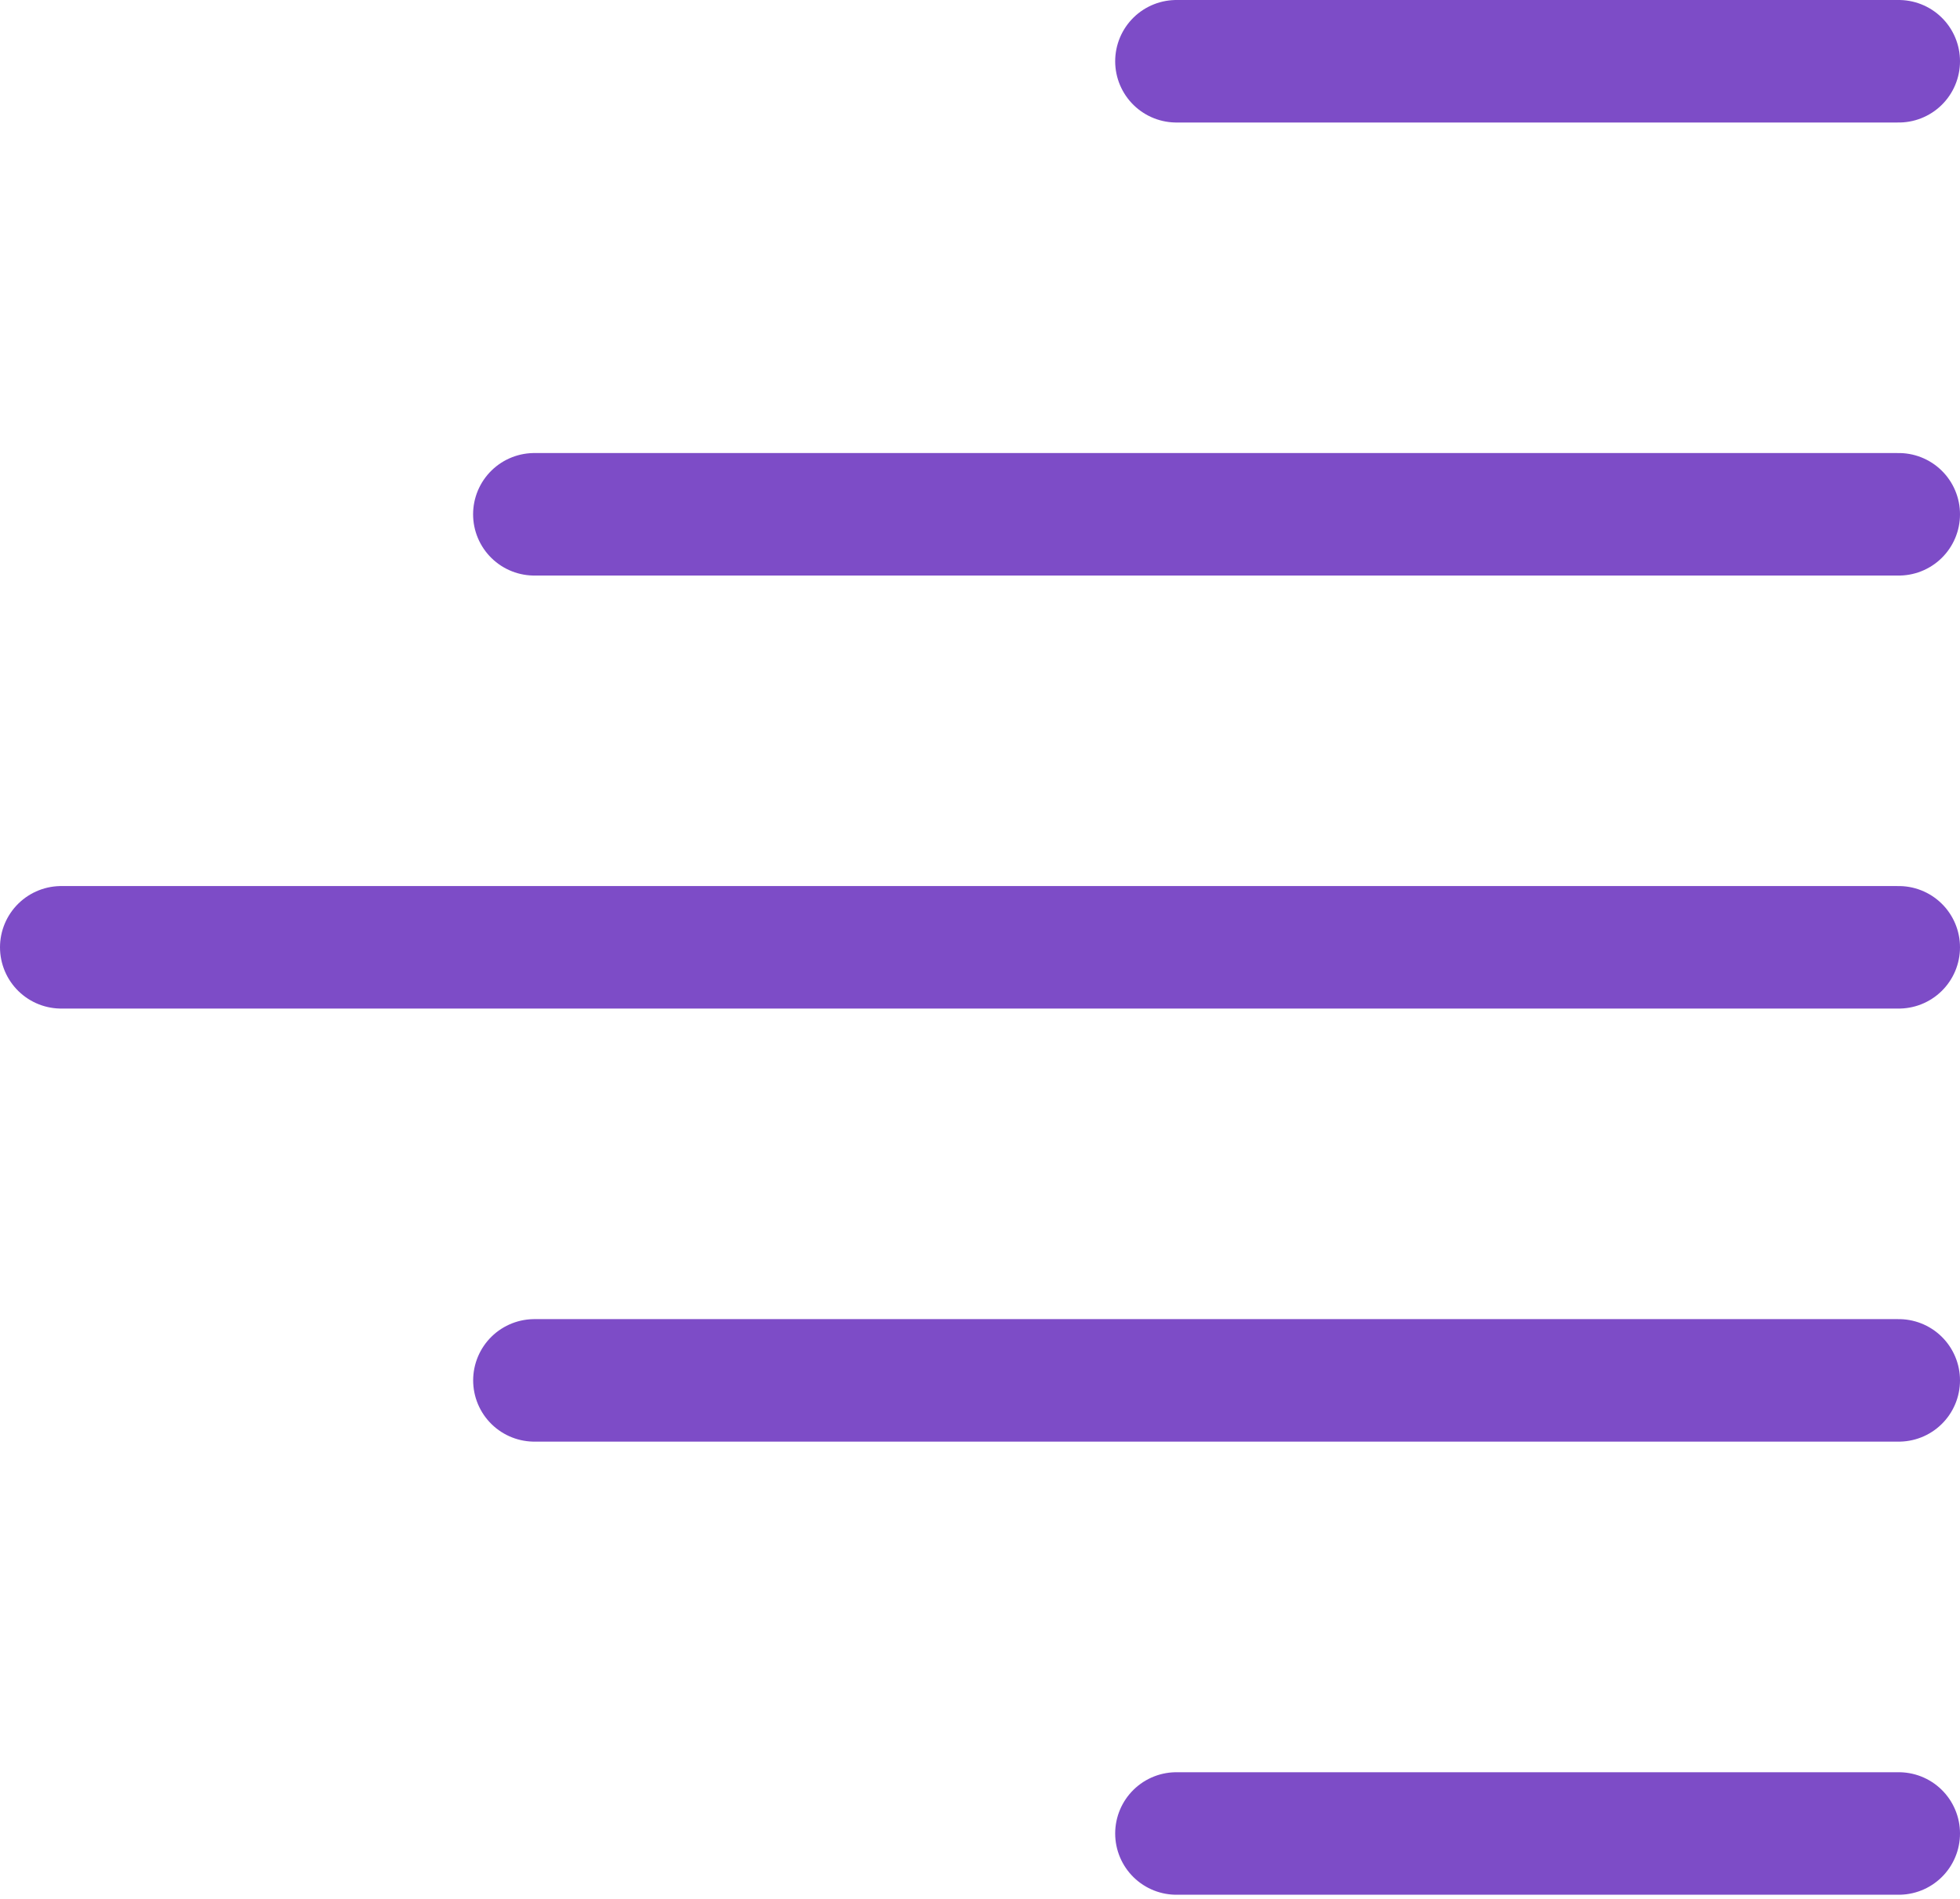
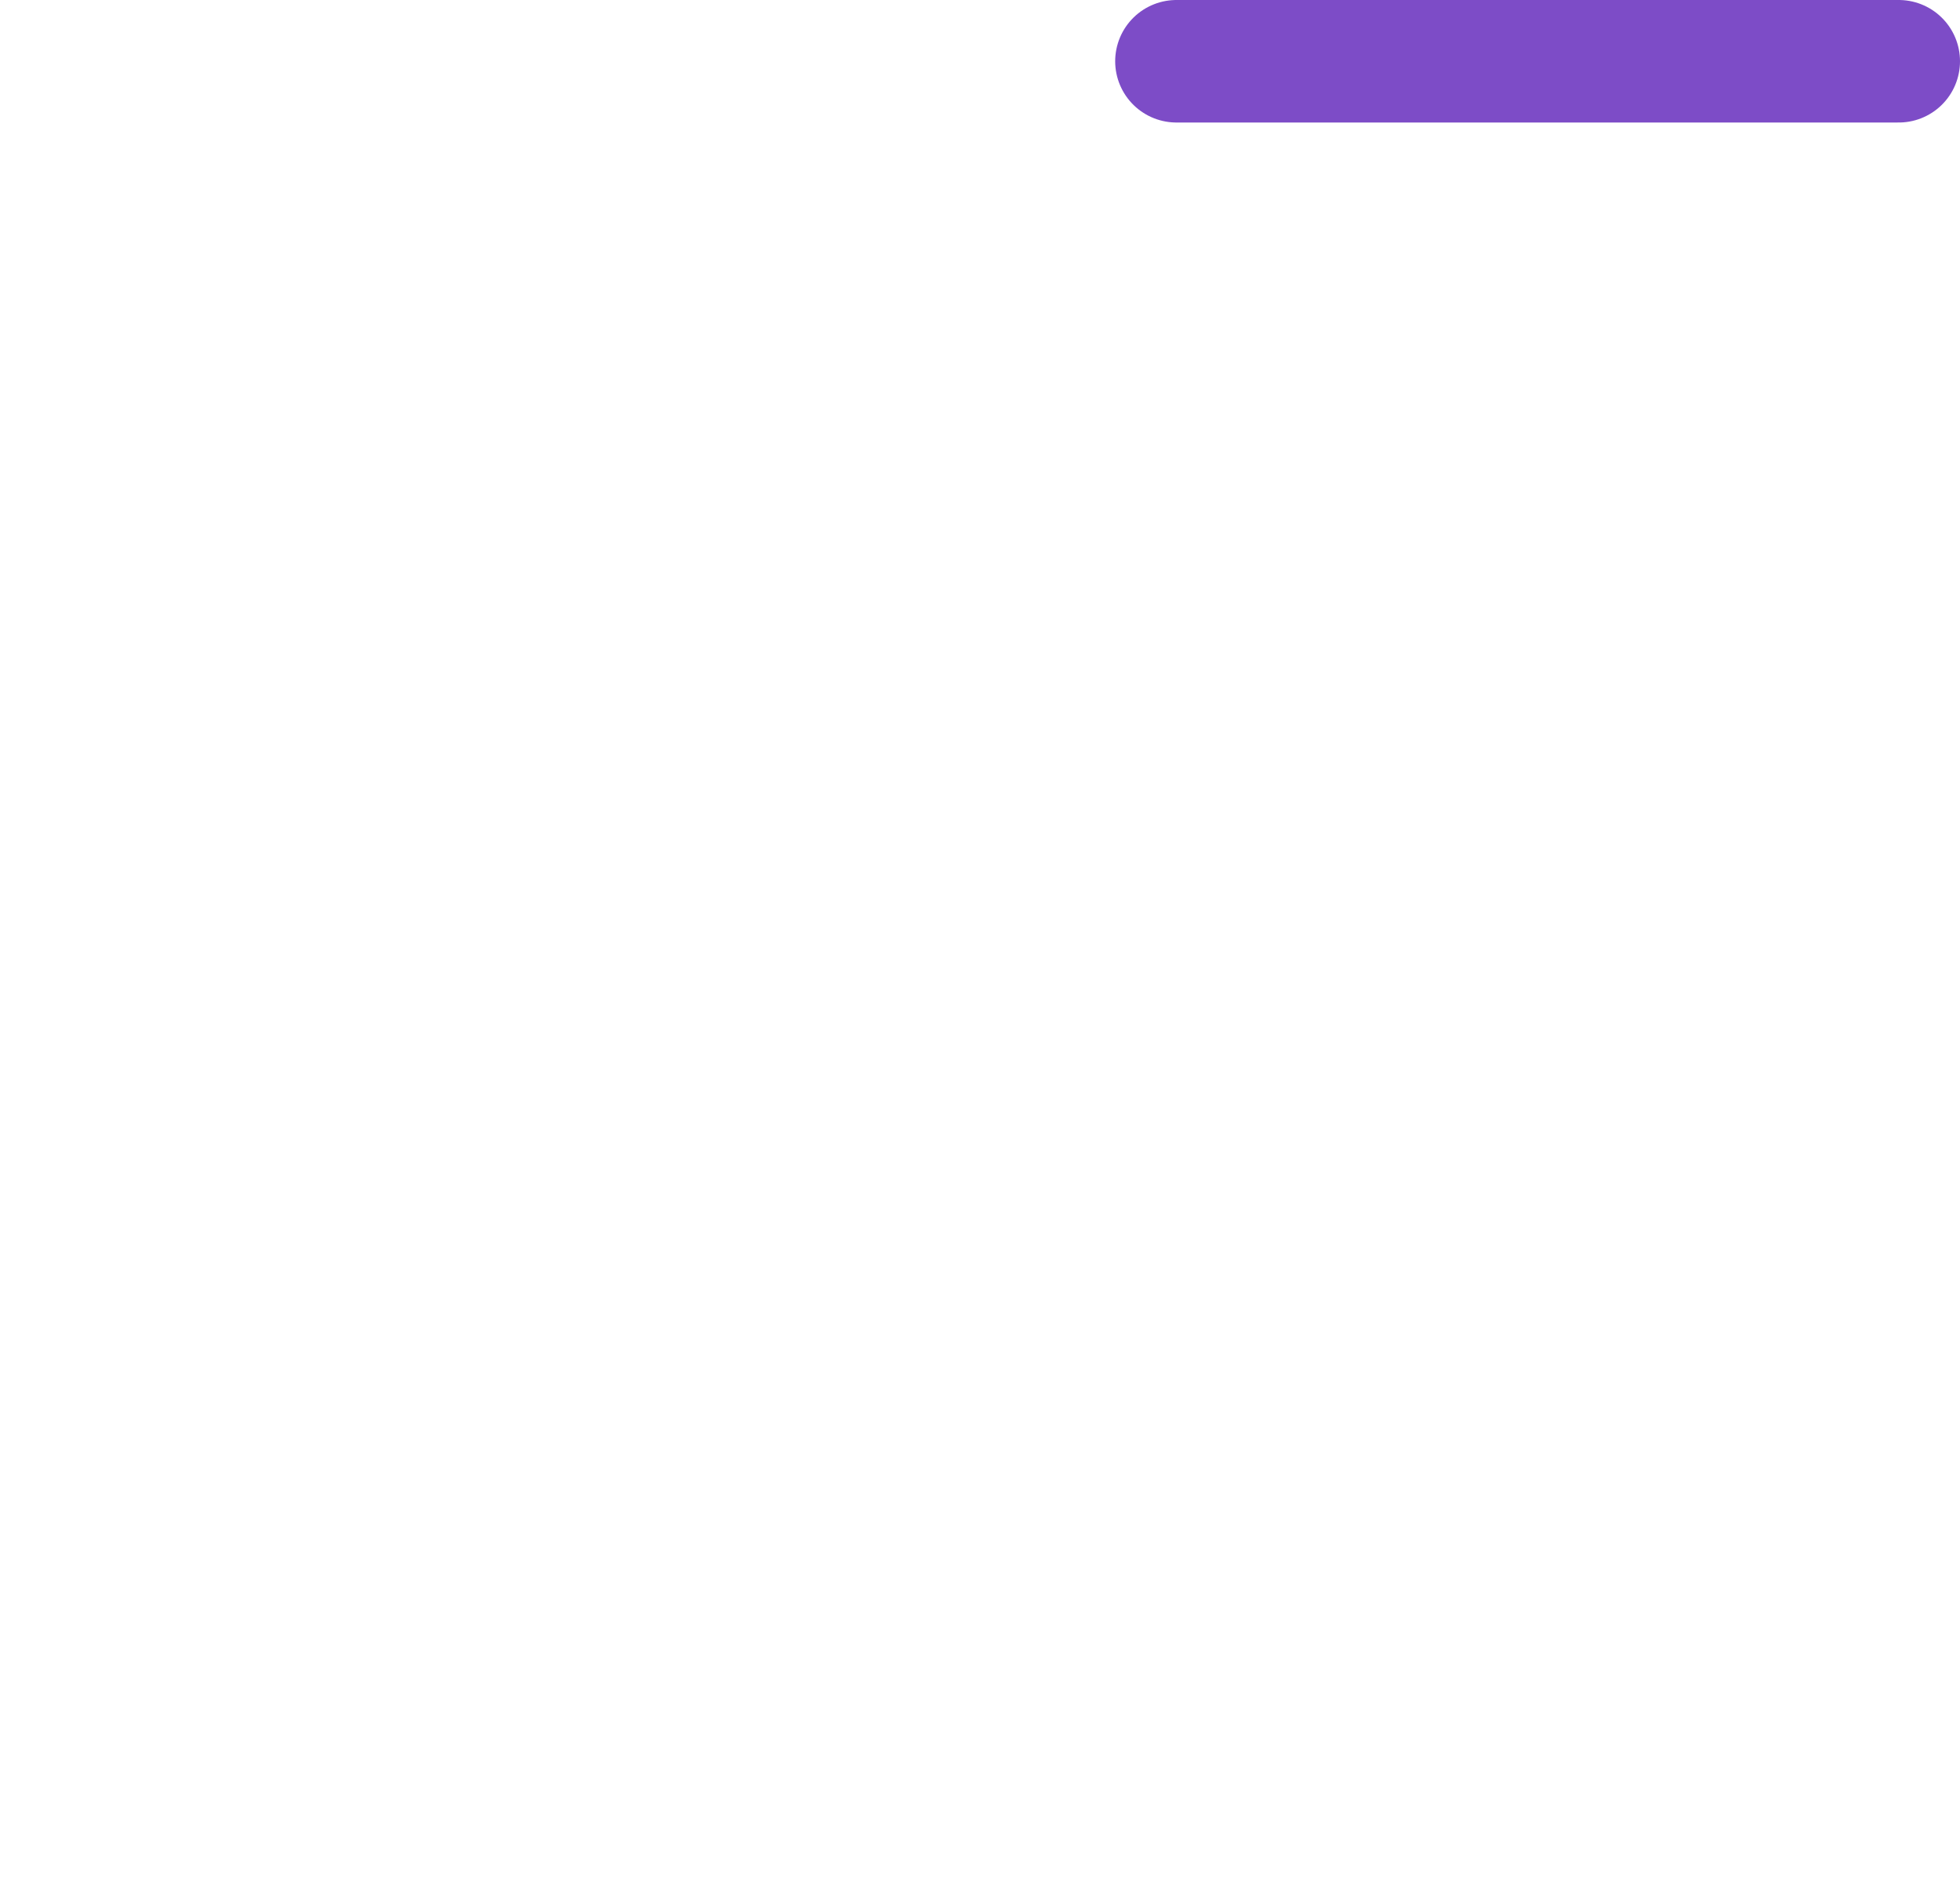
<svg xmlns="http://www.w3.org/2000/svg" width="32" height="31" viewBox="0 0 32 31" fill="none">
-   <line x1="1" y1="15.465" x2="31" y2="15.465" stroke="#7d4cc7" stroke-width="2" stroke-linecap="round" />
-   <line x1="8.725" y1="22.535" x2="31" y2="22.535" stroke="#7d4cc7" stroke-width="2" stroke-linecap="round" />
-   <line x1="31" y1="8.396" x2="8.724" y2="8.396" stroke="#7d4cc7" stroke-width="2" stroke-linecap="round" />
-   <line x1="19.207" y1="29.932" x2="31" y2="29.932" stroke="#7d4cc7" stroke-width="2" stroke-linecap="round" />
  <line x1="31" y1="1" x2="19.207" y2="1" stroke="#7d4cc7" stroke-width="2" stroke-linecap="round" />
</svg>